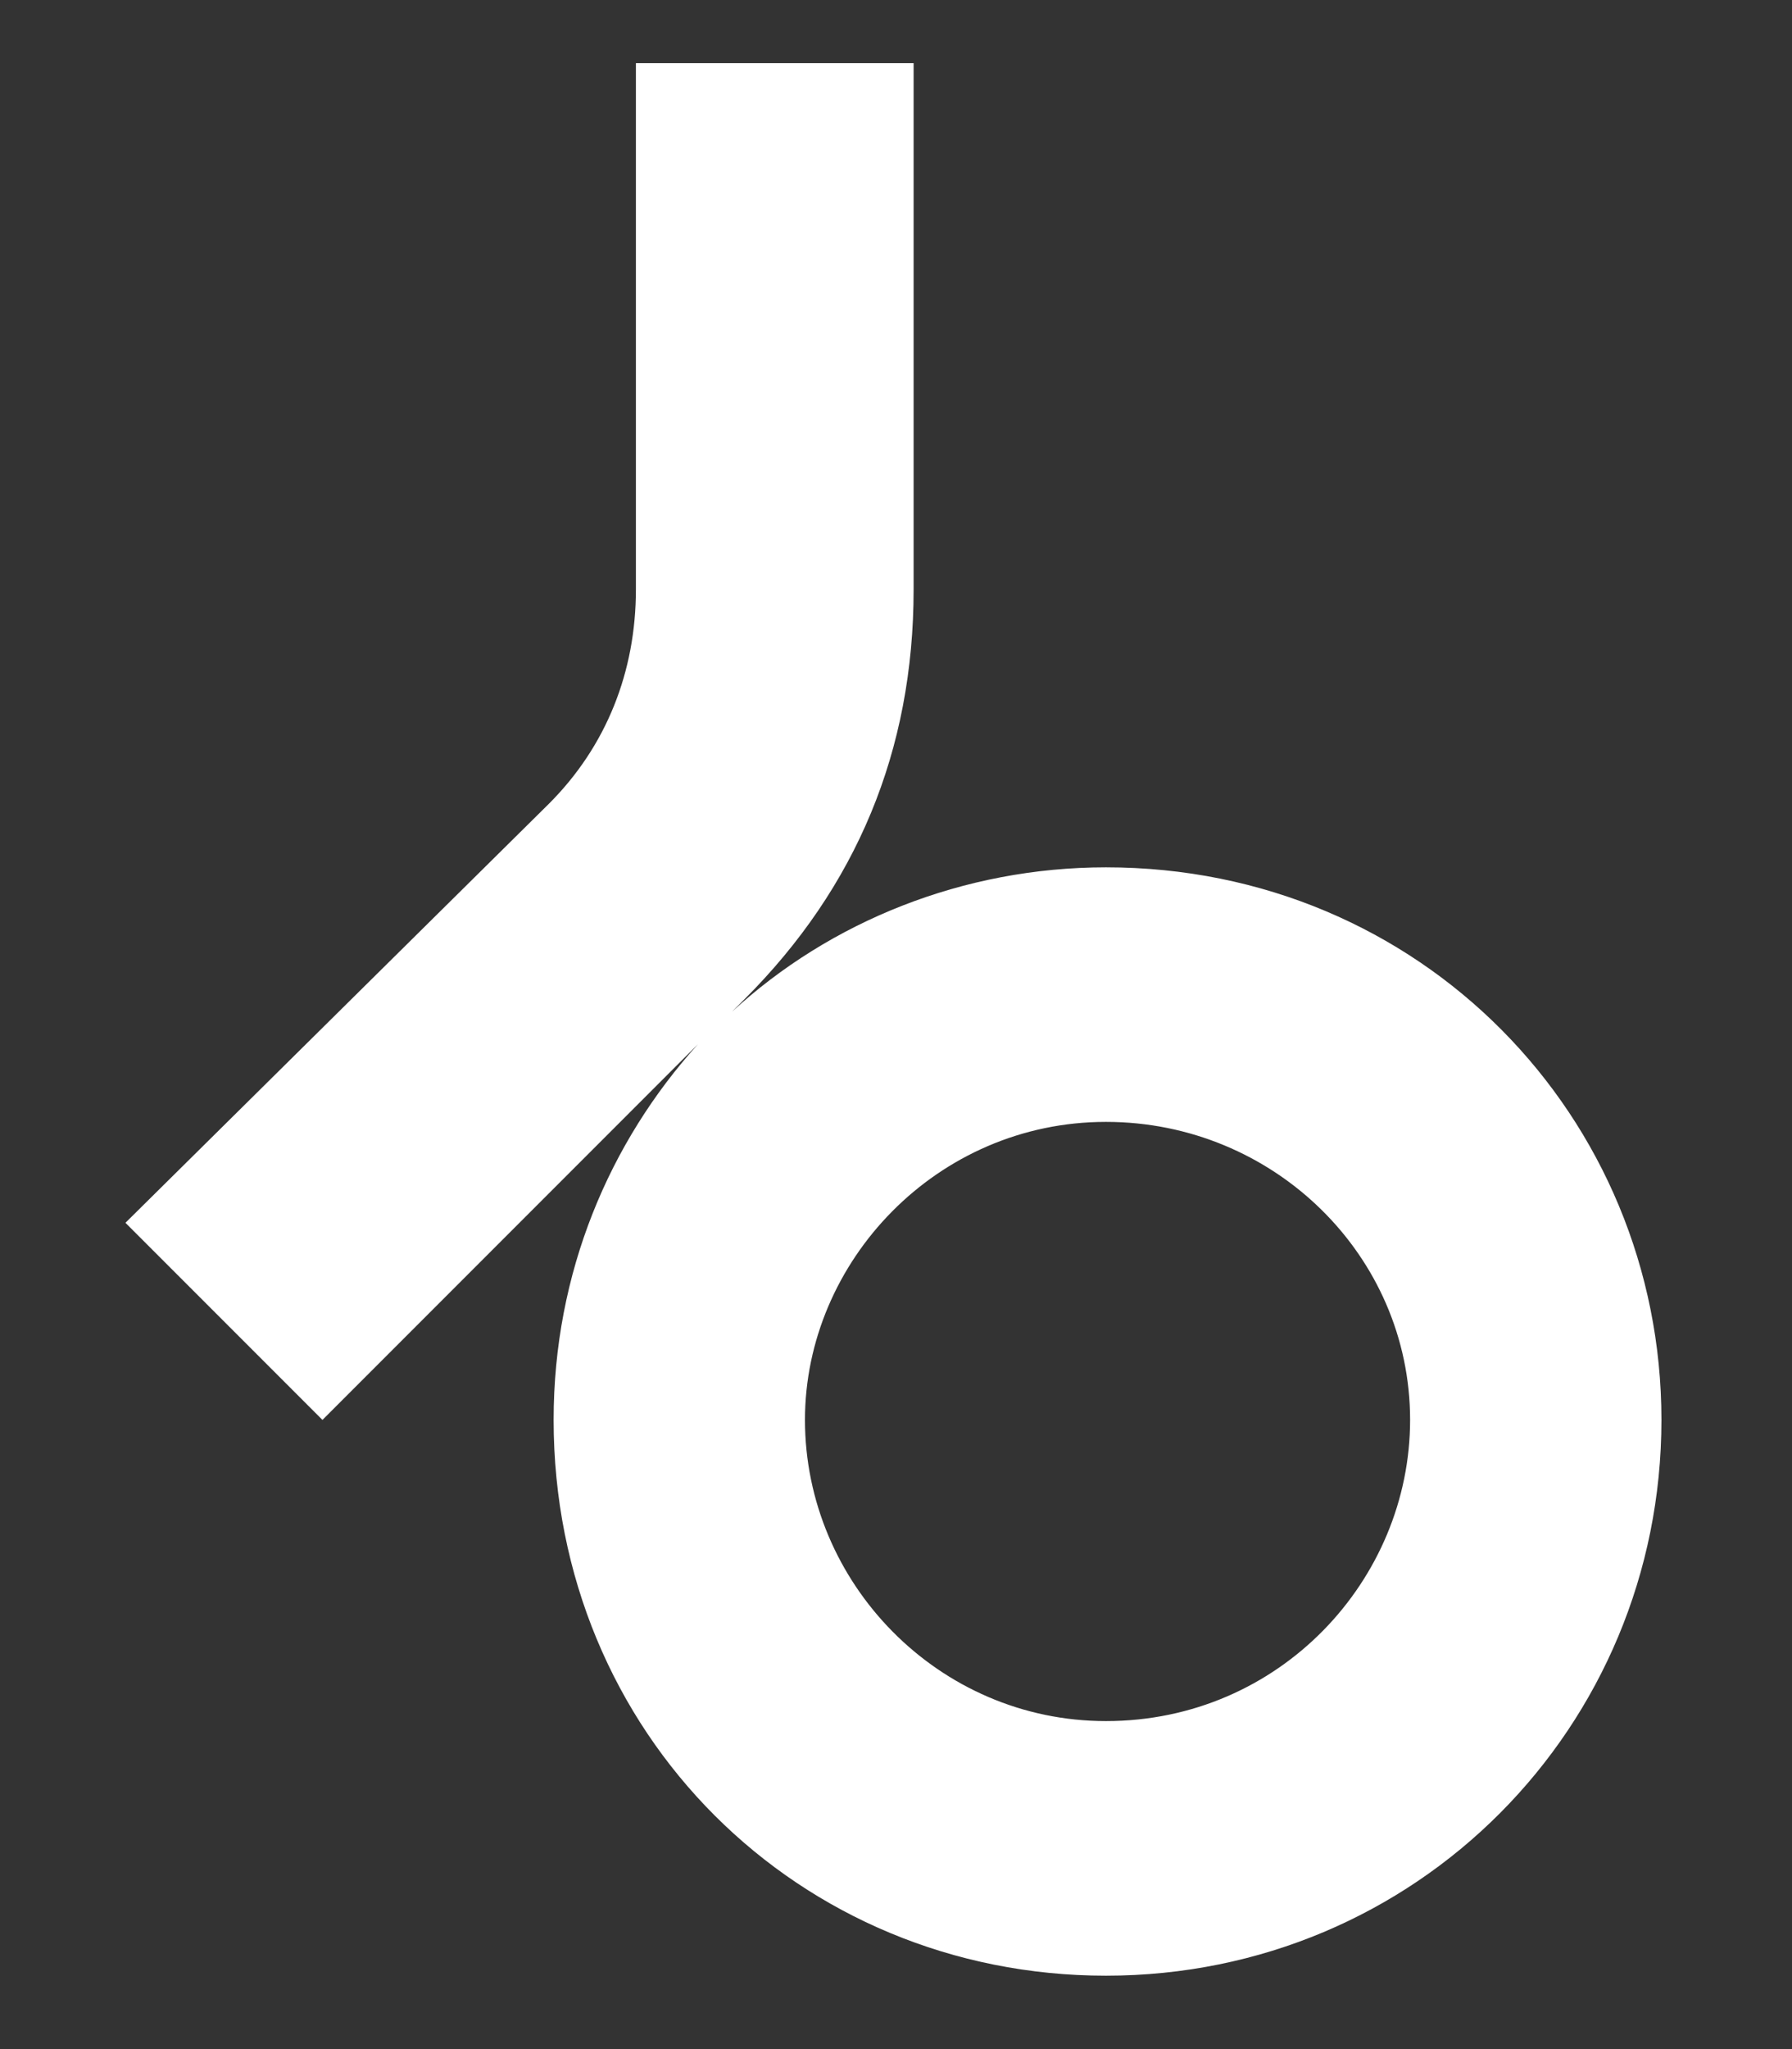
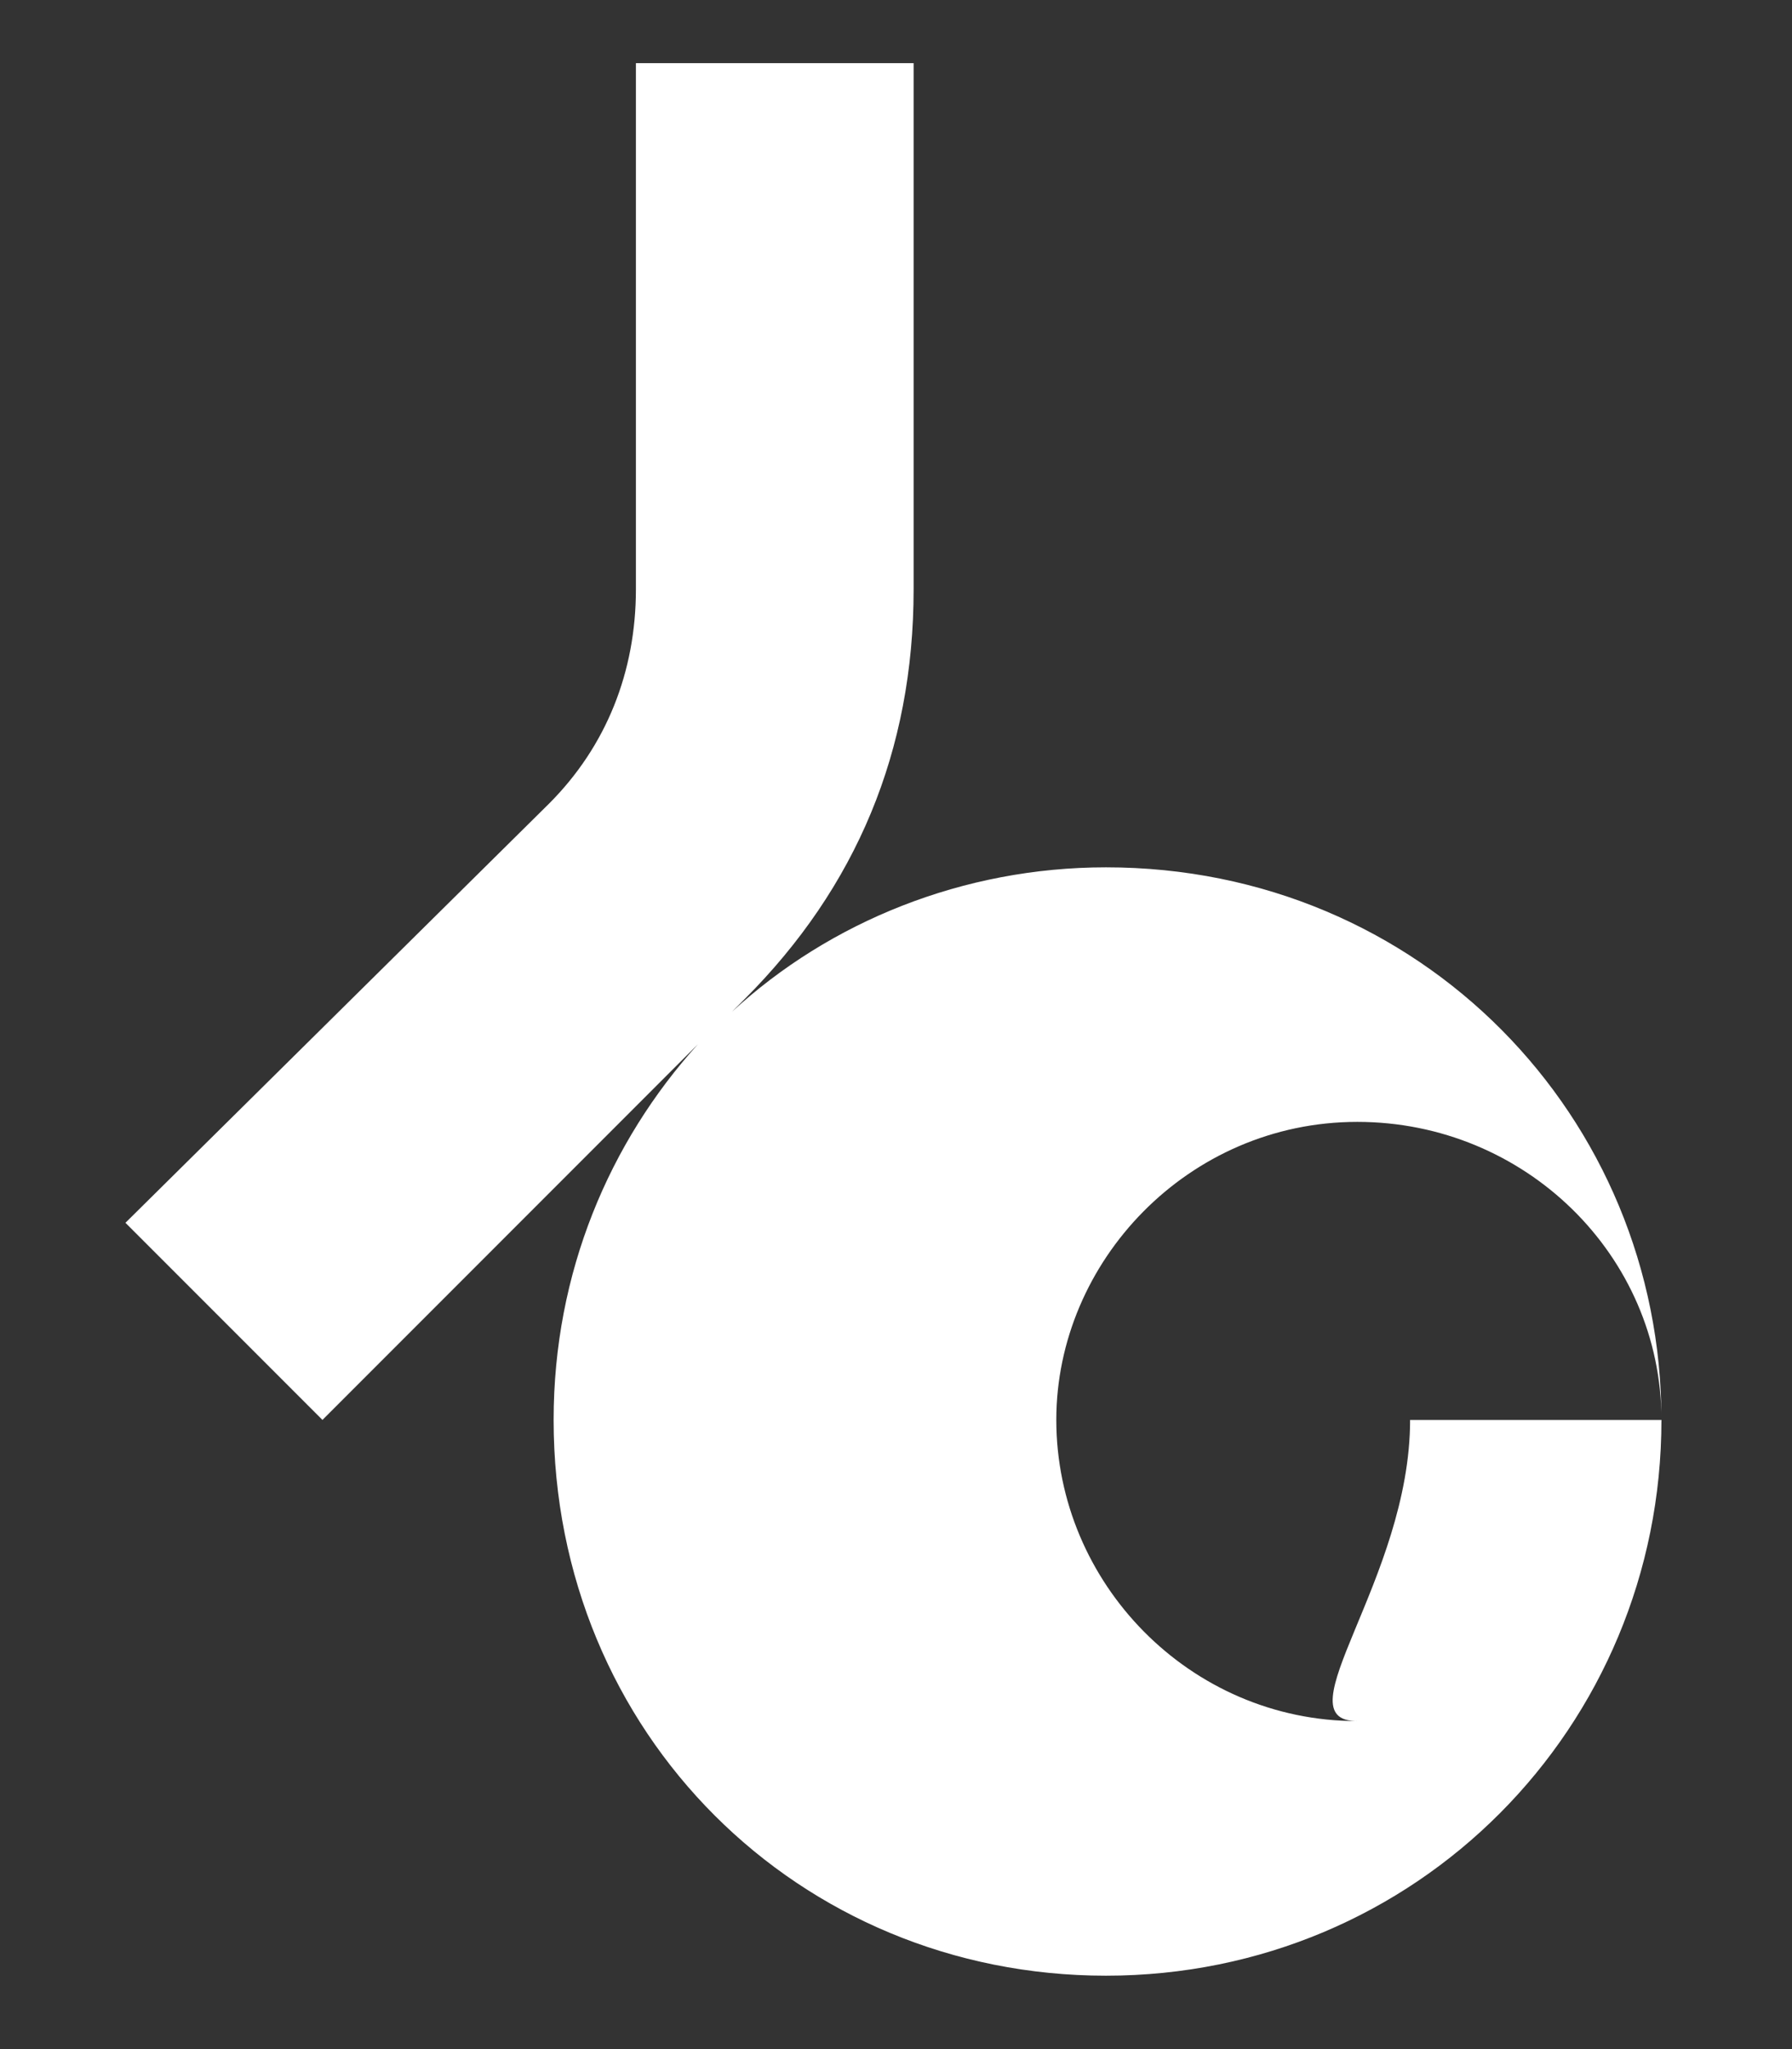
<svg xmlns="http://www.w3.org/2000/svg" version="1.1" id="Beatport_xAE_" x="0px" y="0px" viewBox="0 0 350 400" style="enable-background:new 0 0 350 400;" xml:space="preserve">
  <rect x="0" y="0" width="350" height="400" fill="#333333" stroke="none" />
  <style type="text/css">
	.st0{fill:#FFFFFF;}
</style>
-   <path class="st0" d="M324.5,277.18c0,60-47.88,108.49-108.49,108.49c-60,0-107.88-47.27-107.88-108.49  c0-28.78,10.91-54.24,28.18-73.33l-73.33,73.33L24.5,238.7l82.73-81.82c11.21-11.21,16.97-25.76,16.97-41.82V12.33h54.24v102.73  c0,31.52-11.21,58.18-33.03,80l-2.43,2.43c19.09-17.58,45.15-28.18,73.03-28.18C277.53,169.3,324.5,218.09,324.5,277.18   M275.41,277.18c0-32.12-26.67-58.18-59.4-58.18c-33.03,0-58.79,27.27-58.79,58.18c0,31.82,26.06,58.79,58.79,58.79  C249.95,335.97,275.41,308.39,275.41,277.18" />
+   <path class="st0" d="M324.5,277.18c0,60-47.88,108.49-108.49,108.49c-60,0-107.88-47.27-107.88-108.49  c0-28.78,10.91-54.24,28.18-73.33l-73.33,73.33L24.5,238.7l82.73-81.82c11.21-11.21,16.97-25.76,16.97-41.82V12.33h54.24v102.73  c0,31.52-11.21,58.18-33.03,80l-2.43,2.43c19.09-17.58,45.15-28.18,73.03-28.18C277.53,169.3,324.5,218.09,324.5,277.18   c0-32.12-26.67-58.18-59.4-58.18c-33.03,0-58.79,27.27-58.79,58.18c0,31.82,26.06,58.79,58.79,58.79  C249.95,335.97,275.41,308.39,275.41,277.18" />
</svg>